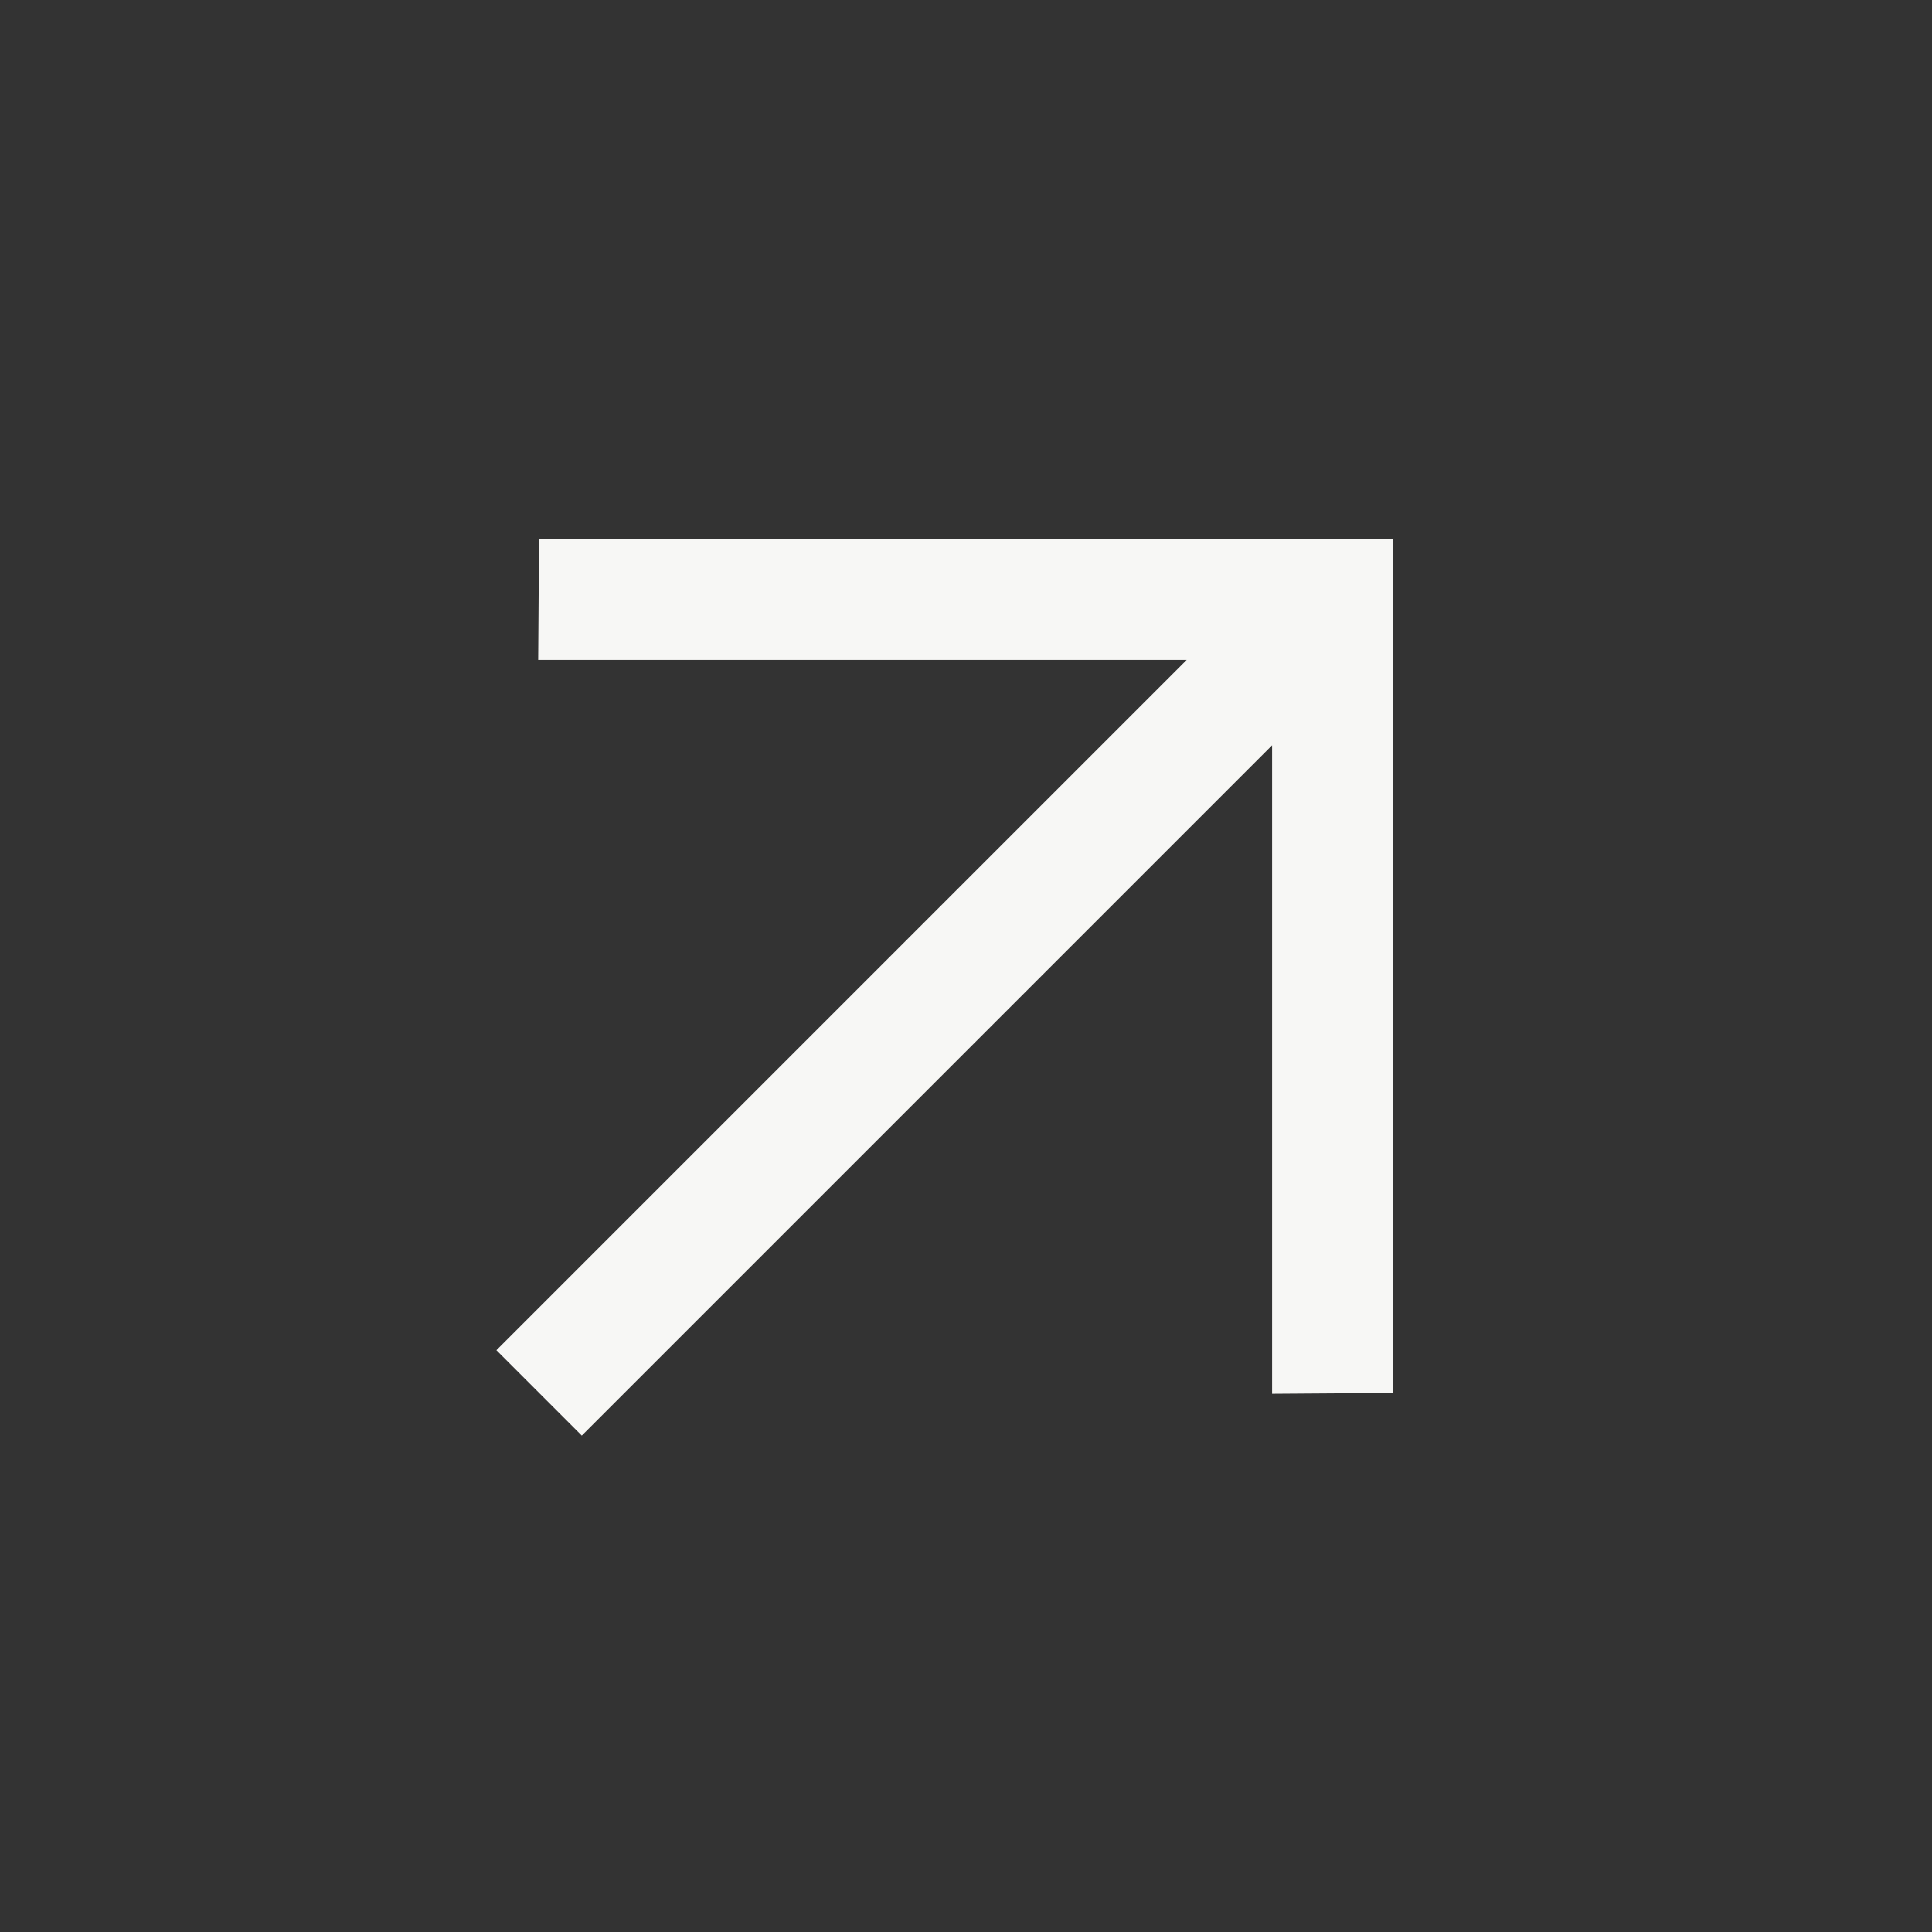
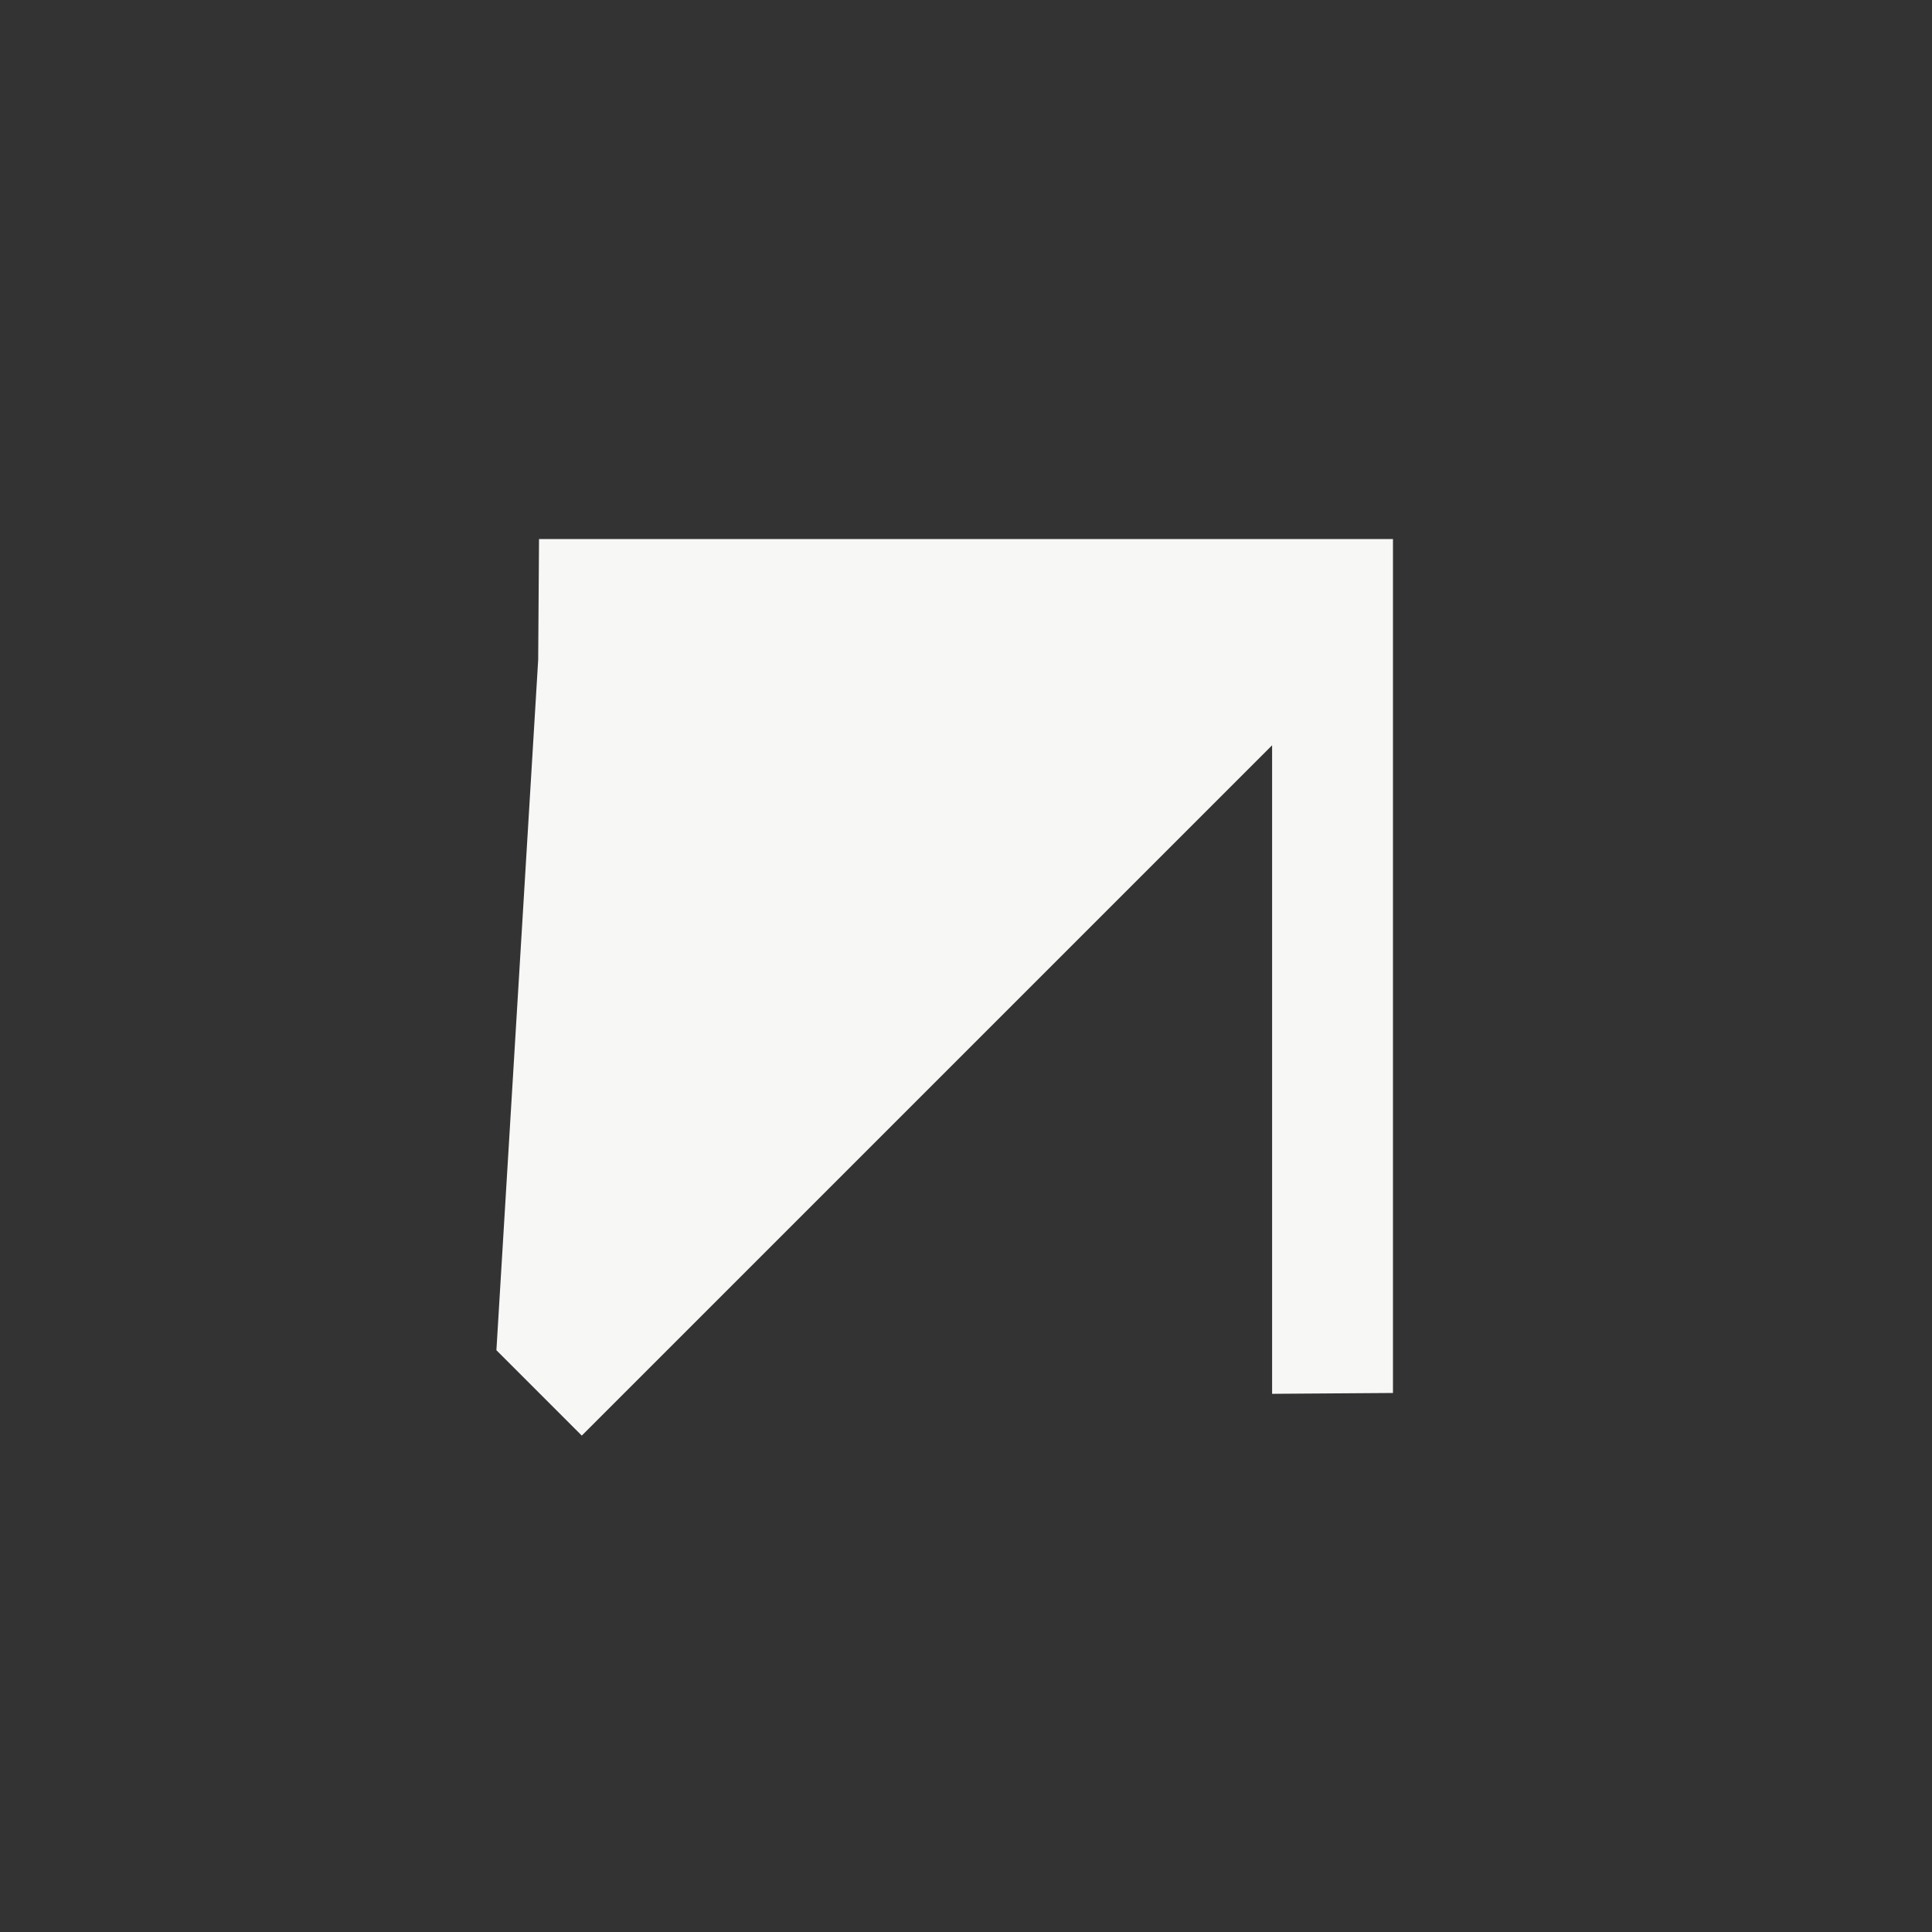
<svg xmlns="http://www.w3.org/2000/svg" width="16" height="16" viewBox="0 0 16 16" fill="none">
  <rect x="0" y="0" width="16" height="16" fill="#333333" stroke="none" />
-   <path d="M10.535 6.172L4.818 11.889L4.111 11.182L9.828 5.465L4.457 5.465L4.464 4.464H11.536V11.536L10.535 11.543L10.535 6.172Z" fill="#F7F7F5" />
+   <path d="M10.535 6.172L4.818 11.889L4.111 11.182L4.457 5.465L4.464 4.464H11.536V11.536L10.535 11.543L10.535 6.172Z" fill="#F7F7F5" />
</svg>